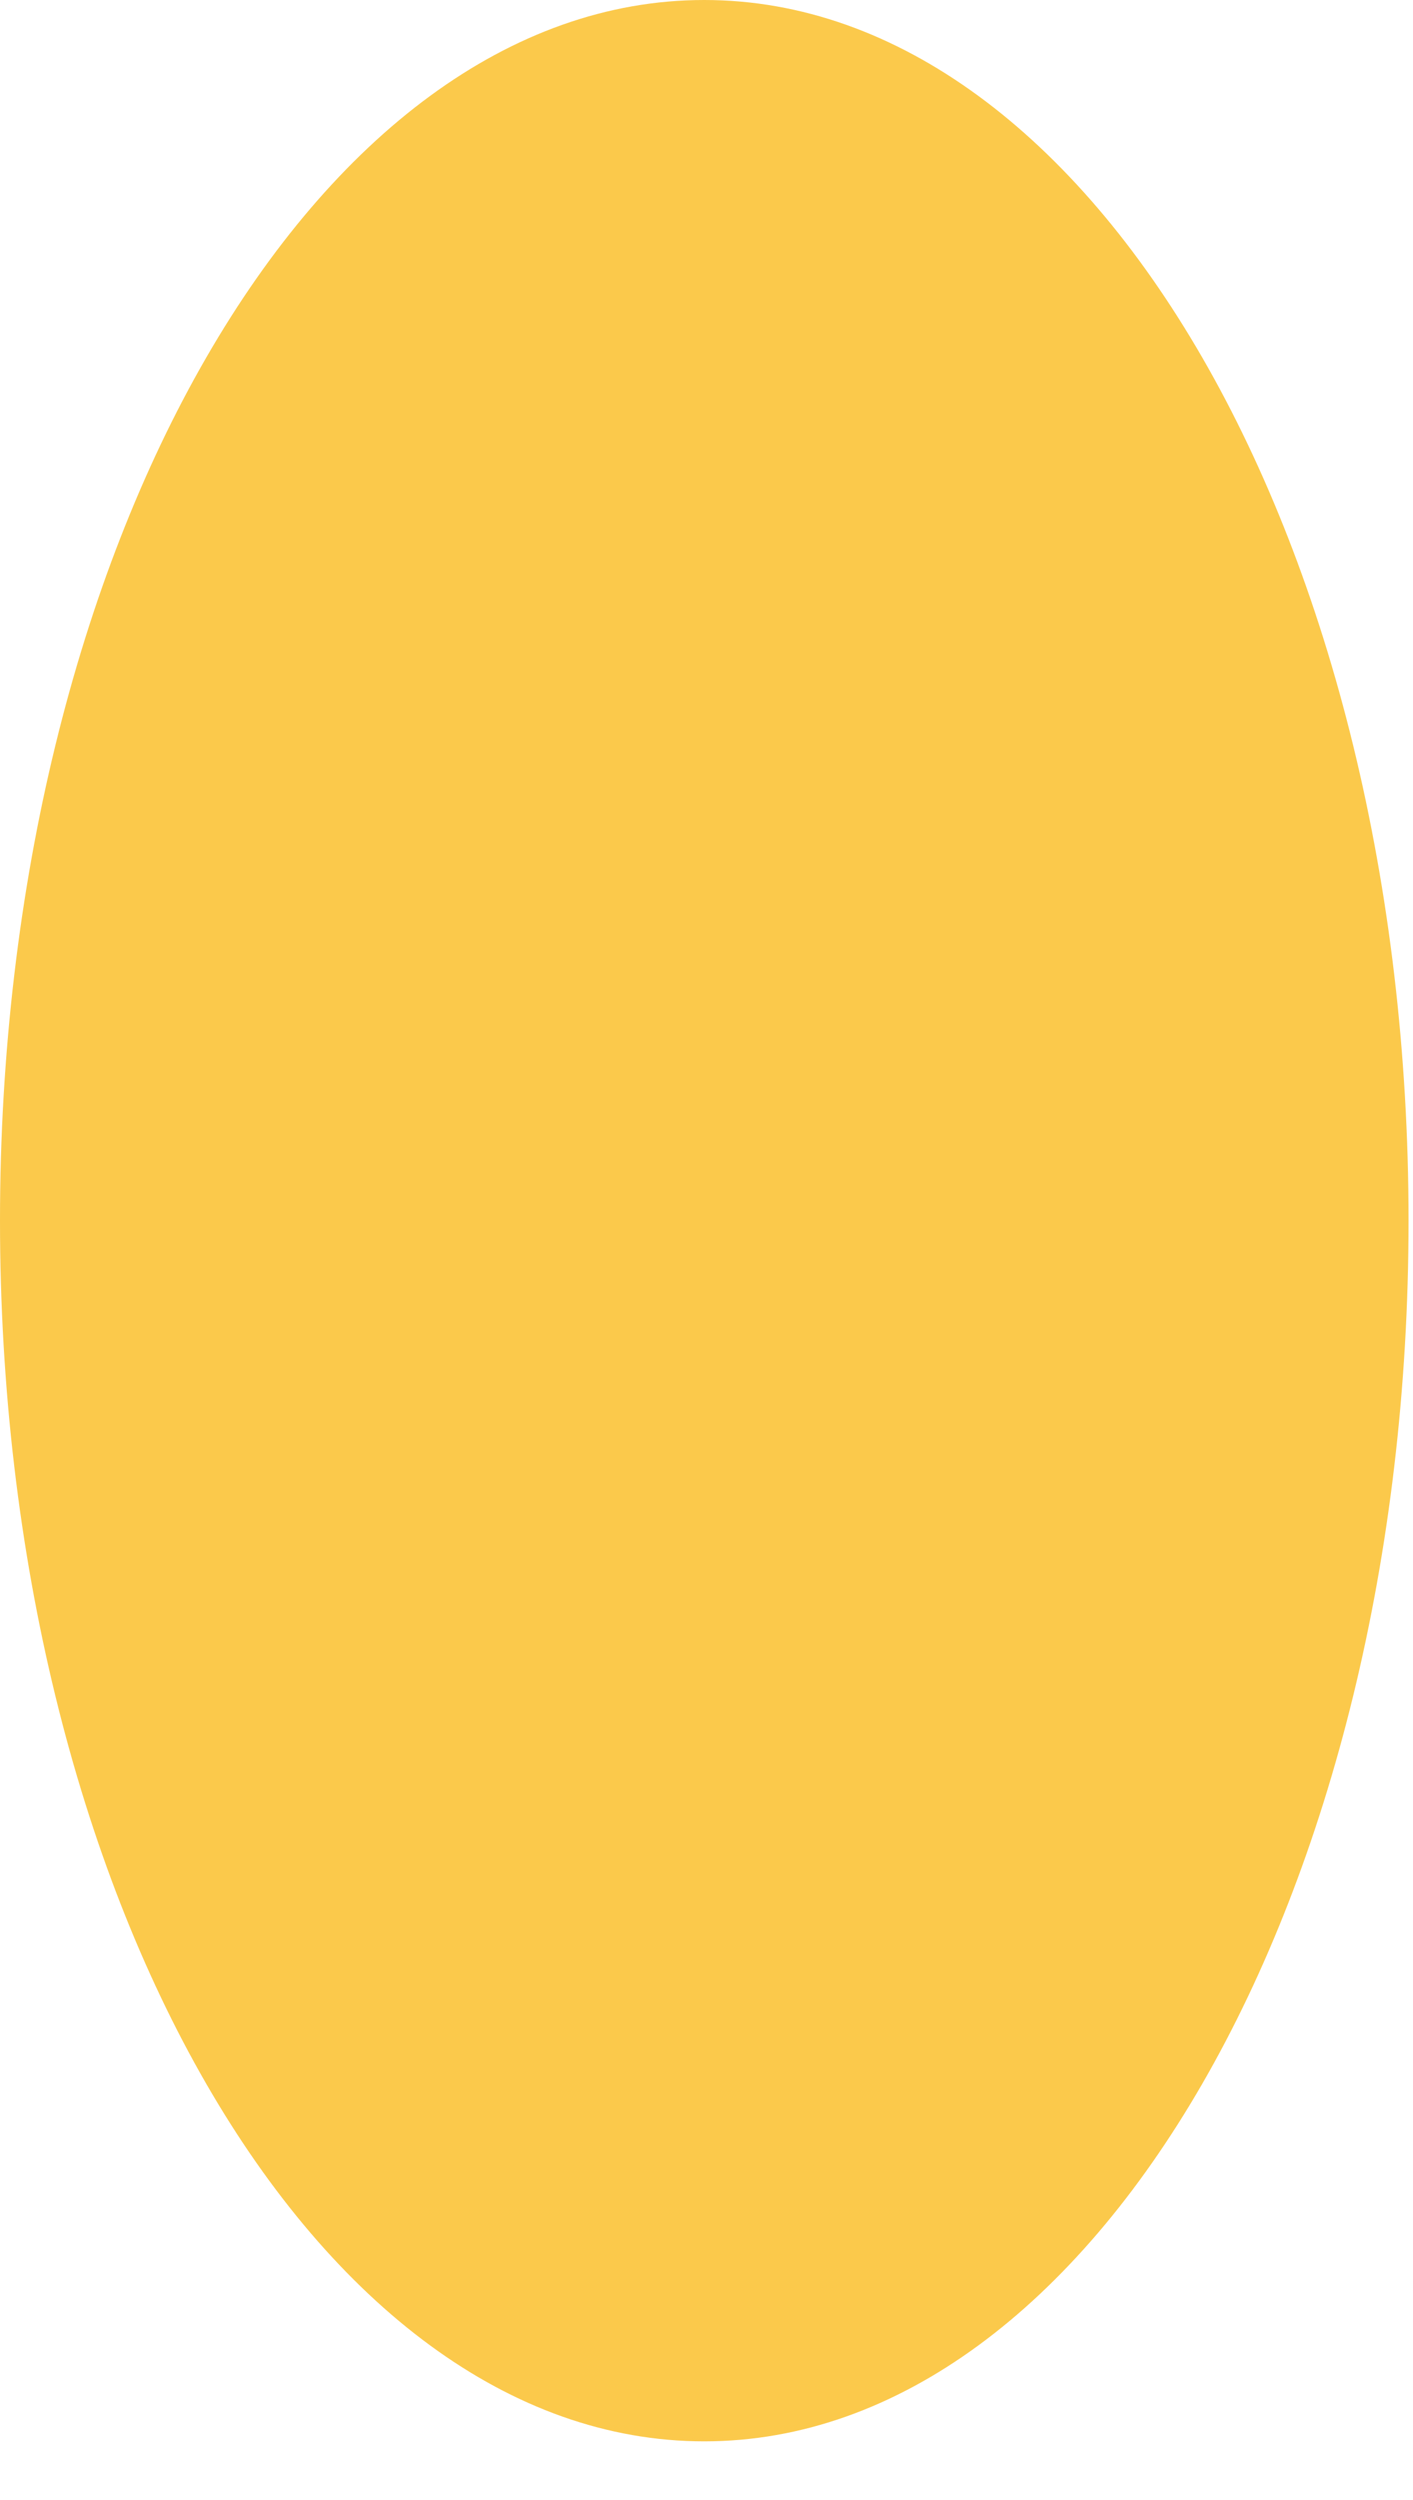
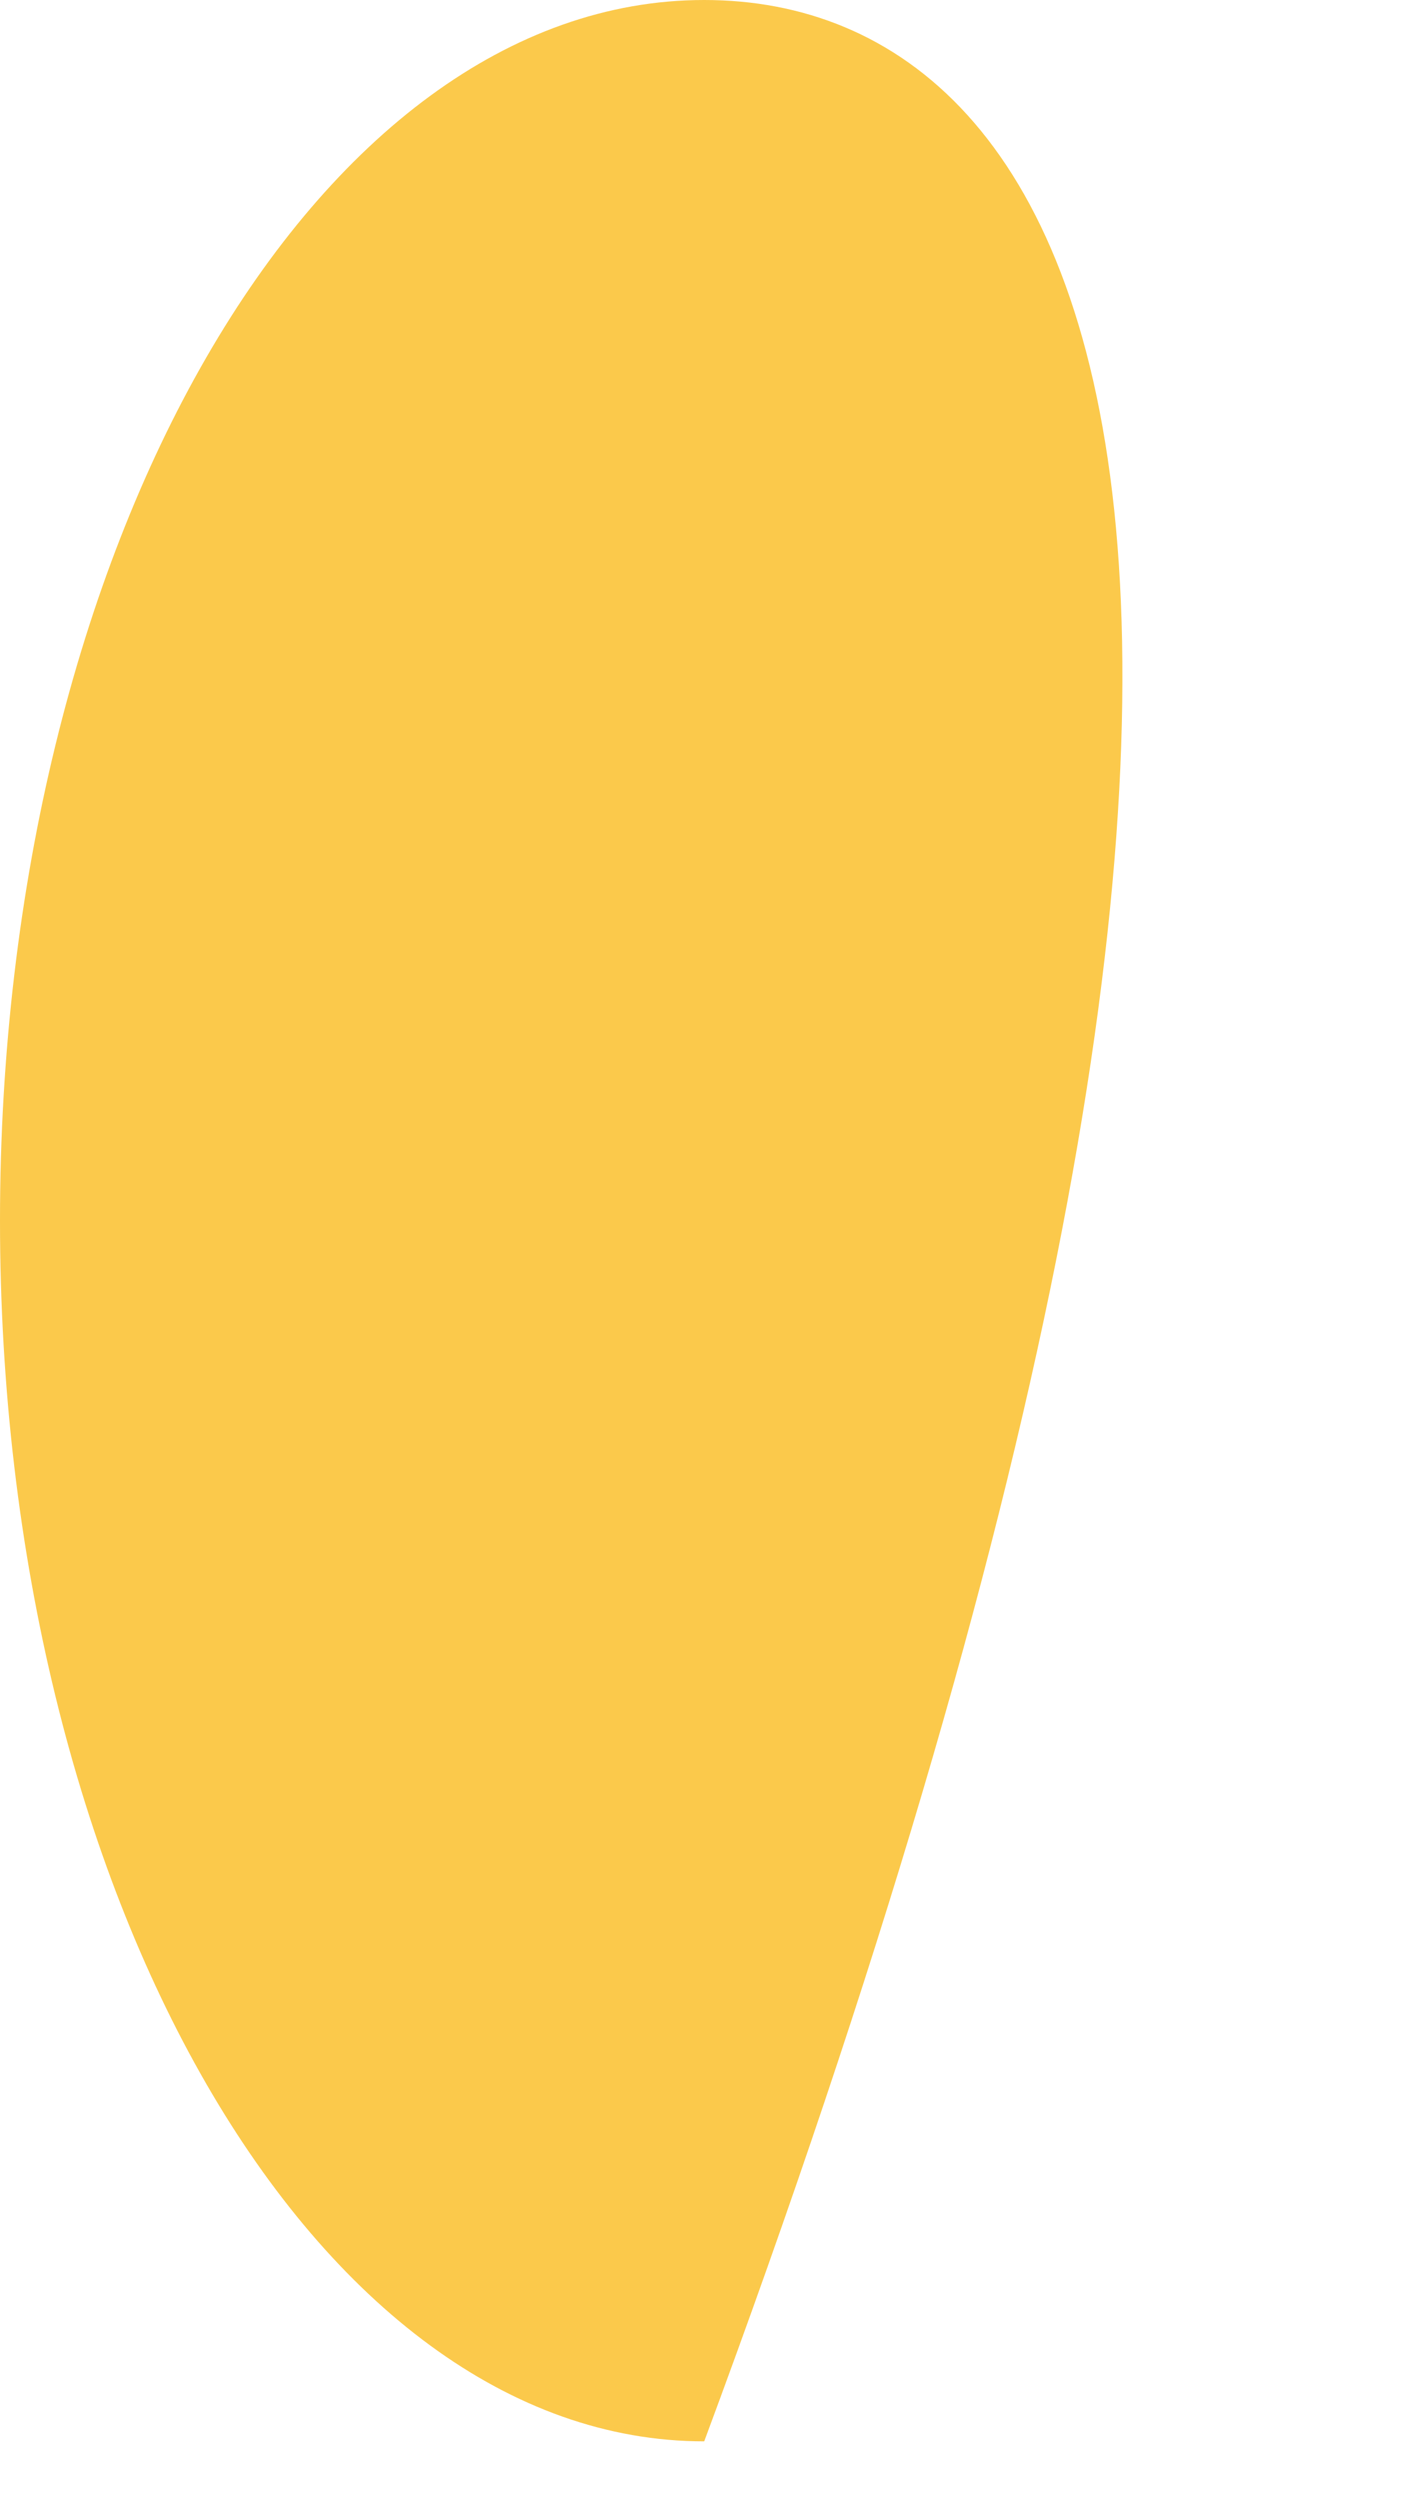
<svg xmlns="http://www.w3.org/2000/svg" fill="none" height="100%" overflow="visible" preserveAspectRatio="none" style="display: block;" viewBox="0 0 13 23" width="100%">
-   <path d="M6.479 22.46C10.058 22.46 12.959 17.432 12.959 11.23C12.959 5.028 10.058 0 6.479 0C2.901 0 0 5.028 0 11.23C0 17.432 2.901 22.46 6.479 22.46Z" fill="#FBC94B" id="Vector" />
+   <path d="M6.479 22.46C12.959 5.028 10.058 0 6.479 0C2.901 0 0 5.028 0 11.23C0 17.432 2.901 22.46 6.479 22.46Z" fill="#FBC94B" id="Vector" />
</svg>